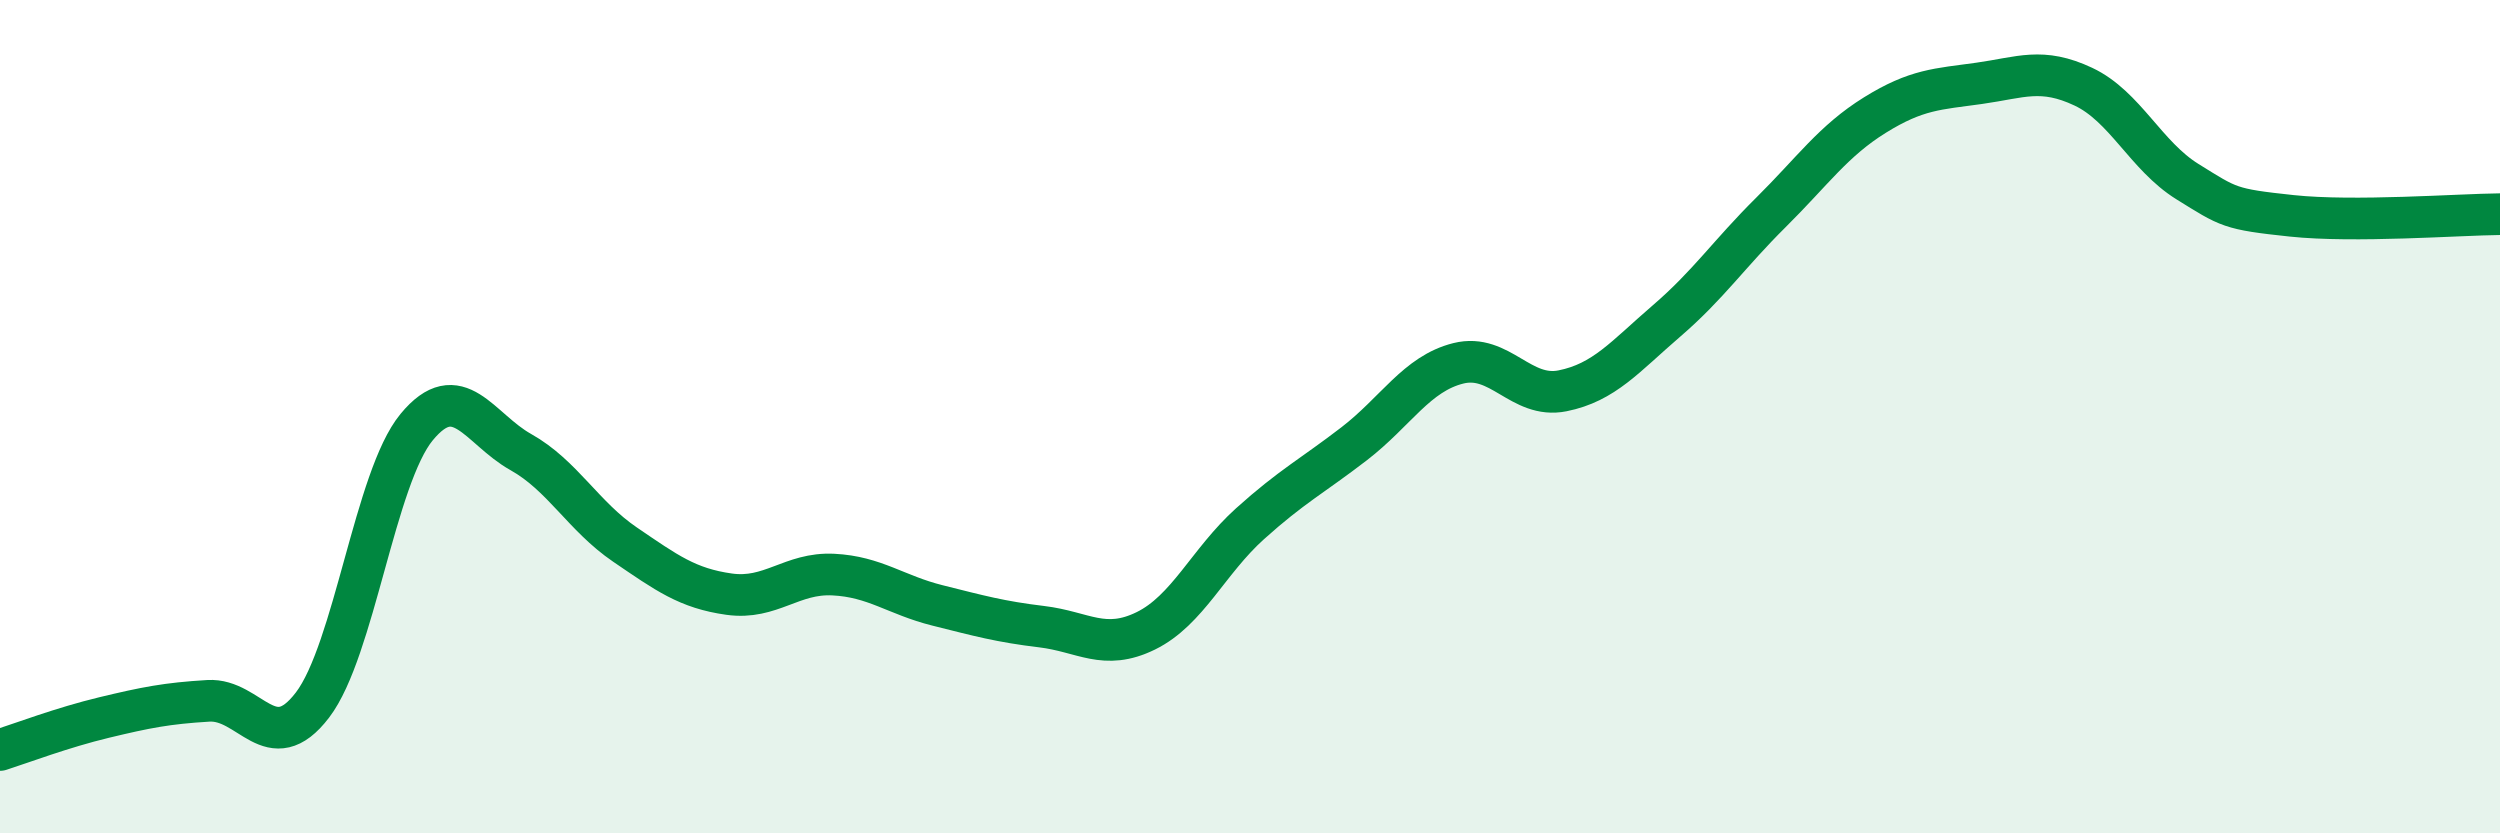
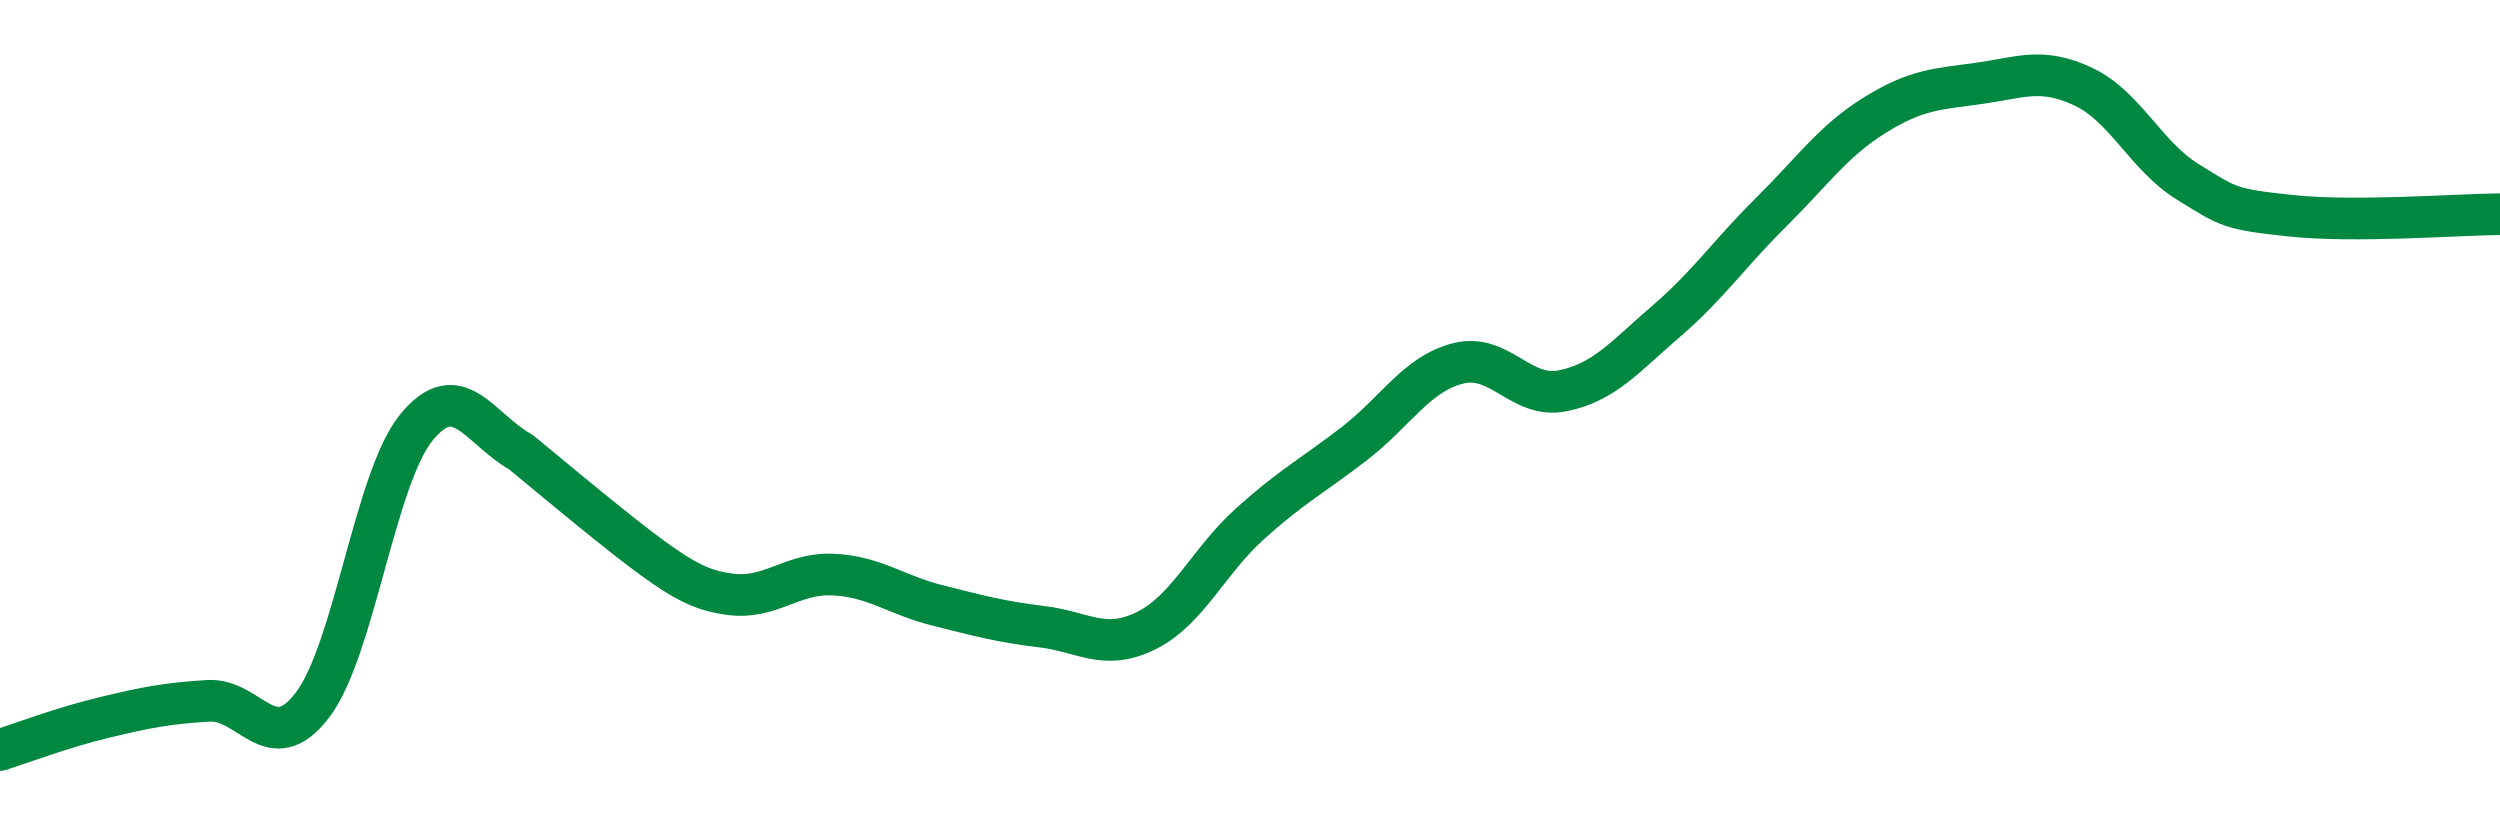
<svg xmlns="http://www.w3.org/2000/svg" width="60" height="20" viewBox="0 0 60 20">
-   <path d="M 0,18 C 0.5,17.84 1.5,17.46 2.5,17.22 C 3.5,16.98 4,16.88 5,16.82 C 6,16.76 6.5,18.23 7.5,16.92 C 8.5,15.61 9,11.46 10,10.25 C 11,9.04 11.5,10.29 12.5,10.85 C 13.5,11.41 14,12.39 15,13.07 C 16,13.75 16.5,14.12 17.5,14.26 C 18.5,14.4 19,13.74 20,13.79 C 21,13.84 21.5,14.28 22.5,14.53 C 23.5,14.78 24,14.92 25,15.04 C 26,15.16 26.5,15.63 27.5,15.14 C 28.5,14.65 29,13.47 30,12.57 C 31,11.67 31.5,11.42 32.5,10.65 C 33.5,9.88 34,8.97 35,8.72 C 36,8.47 36.5,9.58 37.5,9.38 C 38.5,9.18 39,8.56 40,7.7 C 41,6.84 41.5,6.09 42.5,5.1 C 43.5,4.11 44,3.38 45,2.76 C 46,2.14 46.5,2.14 47.5,2 C 48.5,1.86 49,1.61 50,2.08 C 51,2.55 51.5,3.74 52.5,4.36 C 53.5,4.98 53.5,5.02 55,5.18 C 56.5,5.34 59,5.15 60,5.14L60 20L0 20Z" fill="#008740" opacity="0.1" stroke-linecap="round" stroke-linejoin="round" />
-   <path d="M 0,18 C 0.5,17.84 1.5,17.46 2.5,17.22 C 3.5,16.98 4,16.88 5,16.82 C 6,16.76 6.5,18.23 7.5,16.92 C 8.5,15.61 9,11.46 10,10.25 C 11,9.04 11.5,10.29 12.5,10.85 C 13.5,11.41 14,12.39 15,13.07 C 16,13.75 16.5,14.12 17.5,14.26 C 18.5,14.4 19,13.74 20,13.79 C 21,13.84 21.5,14.28 22.5,14.53 C 23.5,14.78 24,14.92 25,15.04 C 26,15.16 26.5,15.63 27.5,15.14 C 28.5,14.65 29,13.47 30,12.57 C 31,11.67 31.5,11.42 32.5,10.65 C 33.5,9.88 34,8.97 35,8.72 C 36,8.47 36.5,9.58 37.5,9.38 C 38.5,9.18 39,8.56 40,7.7 C 41,6.84 41.5,6.09 42.5,5.1 C 43.5,4.11 44,3.38 45,2.76 C 46,2.14 46.5,2.14 47.5,2 C 48.5,1.86 49,1.61 50,2.08 C 51,2.55 51.5,3.74 52.5,4.36 C 53.5,4.98 53.5,5.02 55,5.18 C 56.5,5.34 59,5.15 60,5.14" stroke="#008740" stroke-width="1" fill="none" stroke-linecap="round" stroke-linejoin="round" />
+   <path d="M 0,18 C 0.5,17.84 1.5,17.46 2.5,17.22 C 3.5,16.98 4,16.88 5,16.82 C 6,16.76 6.5,18.23 7.5,16.92 C 8.5,15.61 9,11.46 10,10.25 C 11,9.04 11.5,10.29 12.5,10.85 C 16,13.75 16.5,14.12 17.5,14.26 C 18.5,14.4 19,13.74 20,13.79 C 21,13.84 21.5,14.28 22.5,14.53 C 23.5,14.78 24,14.92 25,15.04 C 26,15.16 26.5,15.63 27.5,15.14 C 28.5,14.65 29,13.47 30,12.57 C 31,11.67 31.5,11.42 32.5,10.65 C 33.5,9.88 34,8.97 35,8.72 C 36,8.47 36.5,9.58 37.5,9.38 C 38.5,9.18 39,8.56 40,7.7 C 41,6.84 41.5,6.09 42.5,5.1 C 43.5,4.11 44,3.38 45,2.76 C 46,2.14 46.5,2.14 47.5,2 C 48.5,1.86 49,1.61 50,2.08 C 51,2.55 51.5,3.74 52.5,4.36 C 53.5,4.98 53.5,5.02 55,5.18 C 56.5,5.34 59,5.15 60,5.14" stroke="#008740" stroke-width="1" fill="none" stroke-linecap="round" stroke-linejoin="round" />
</svg>